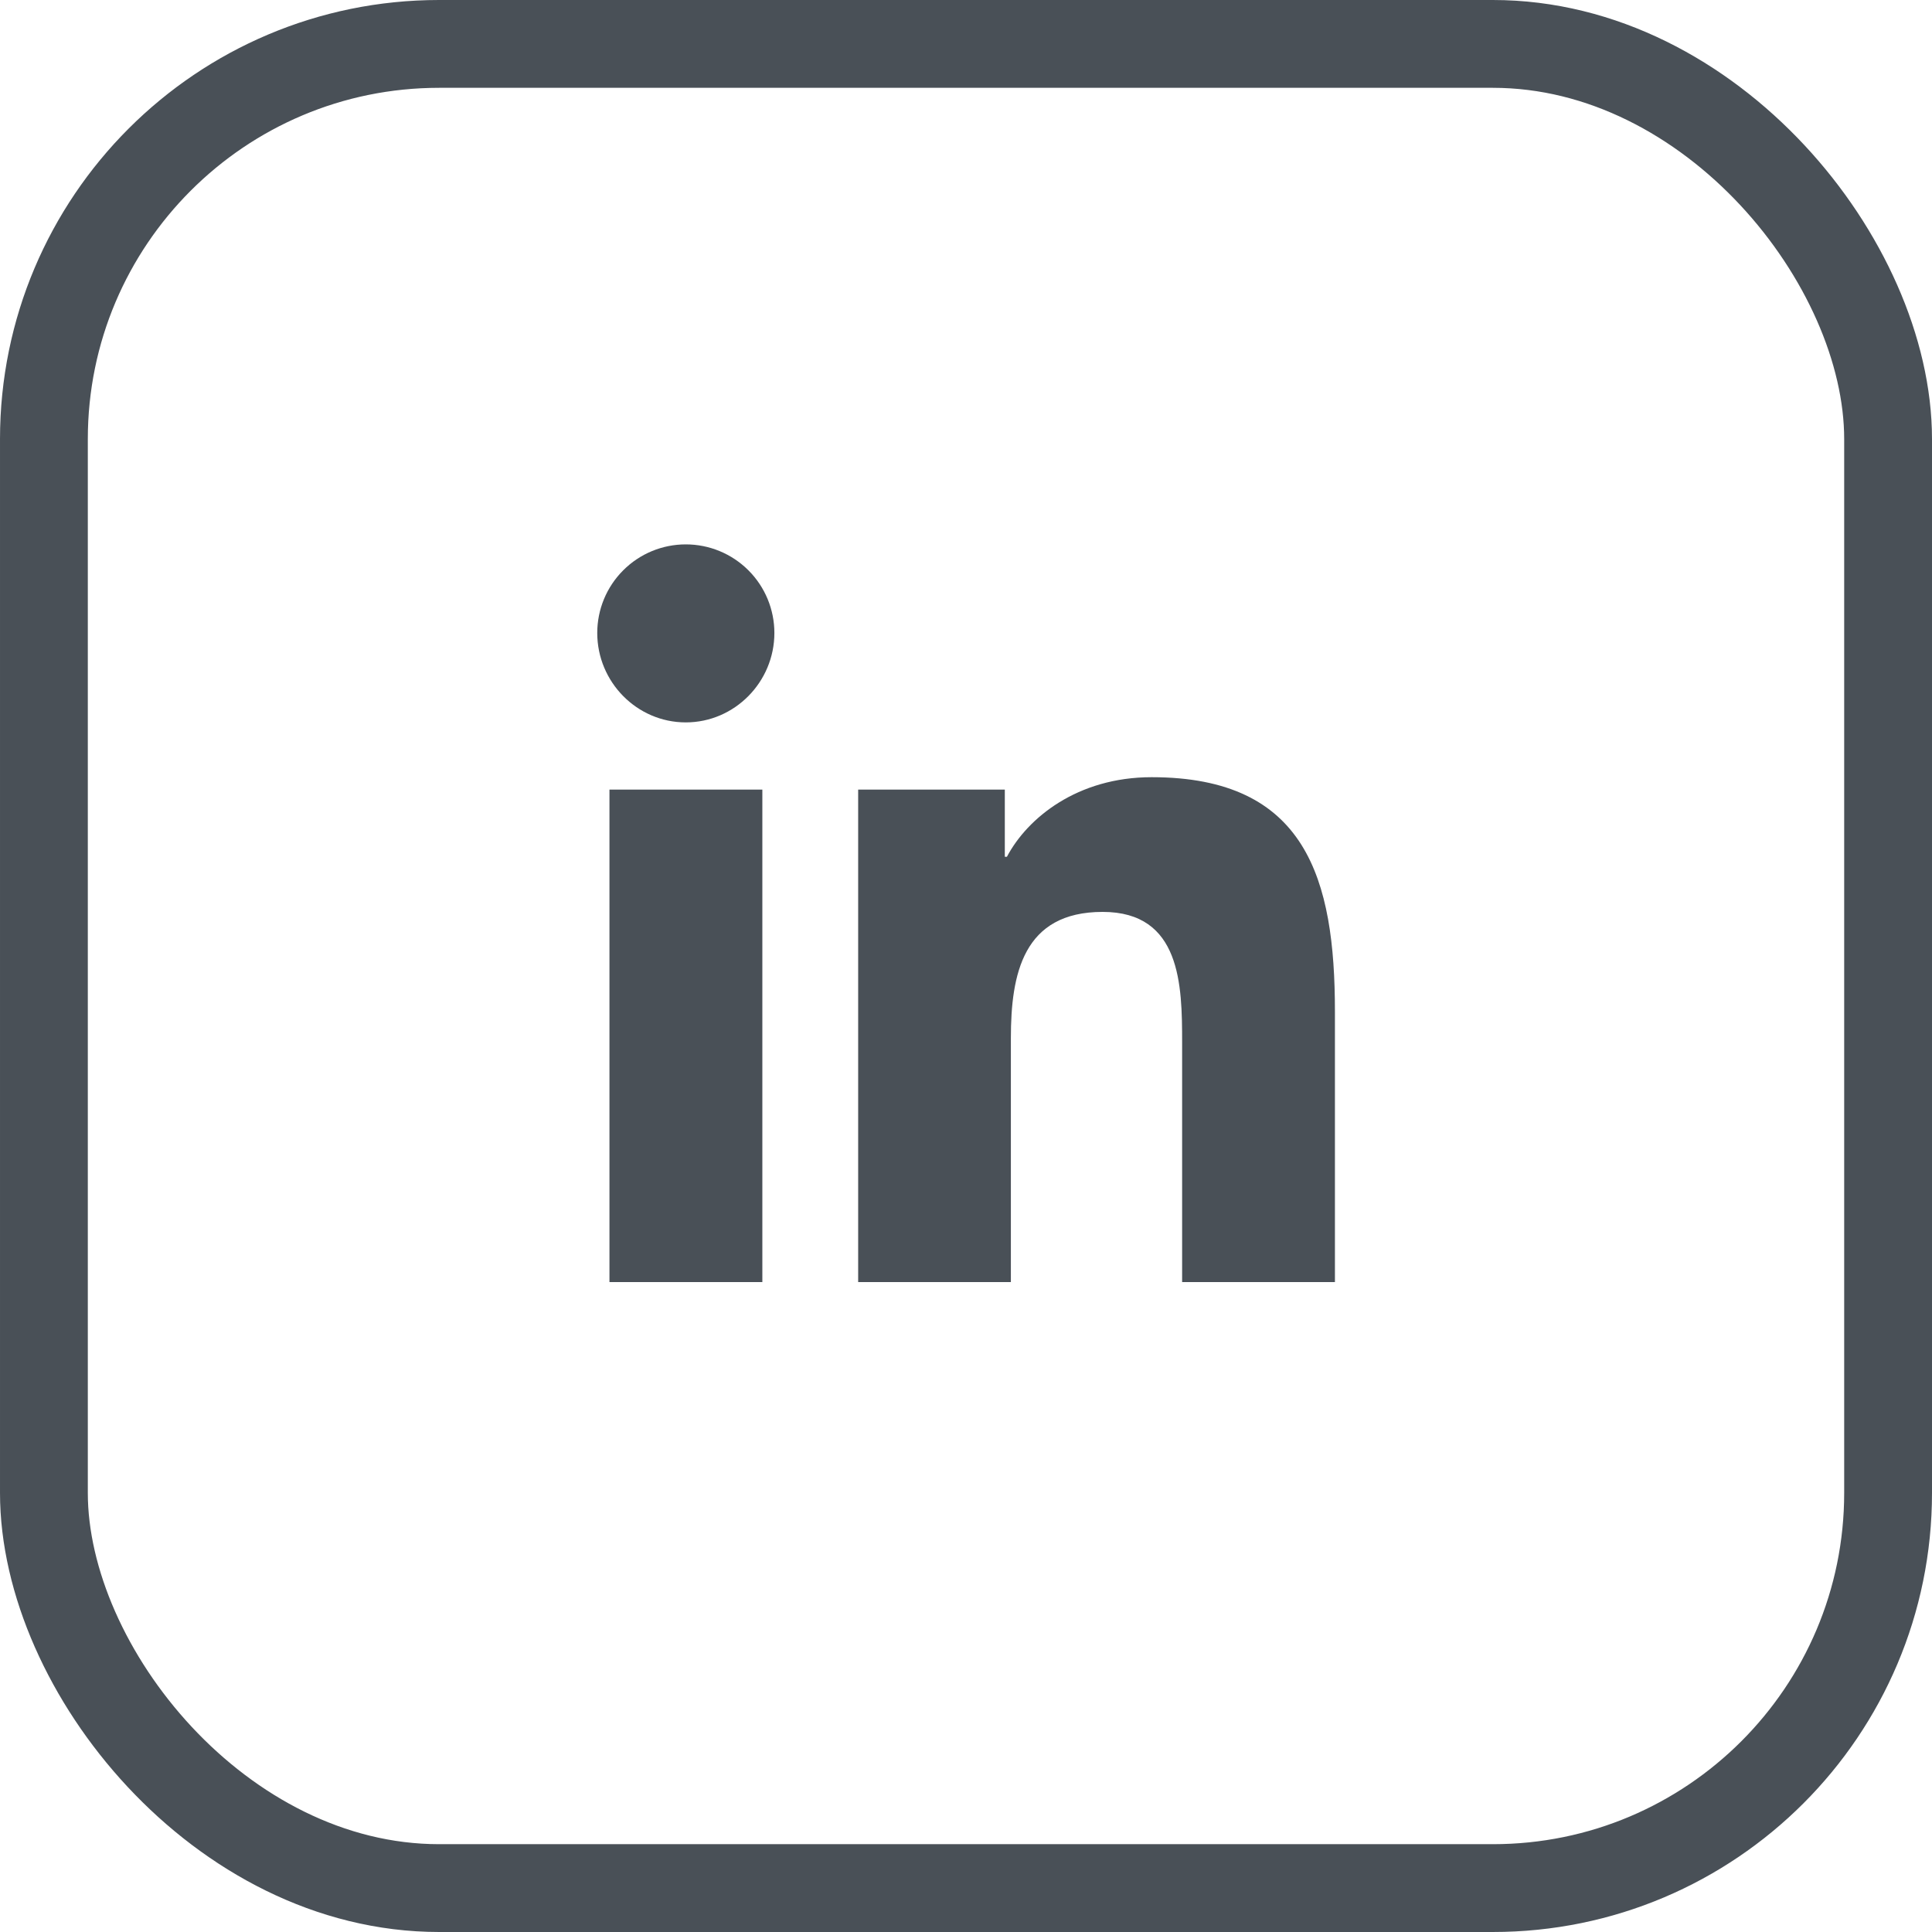
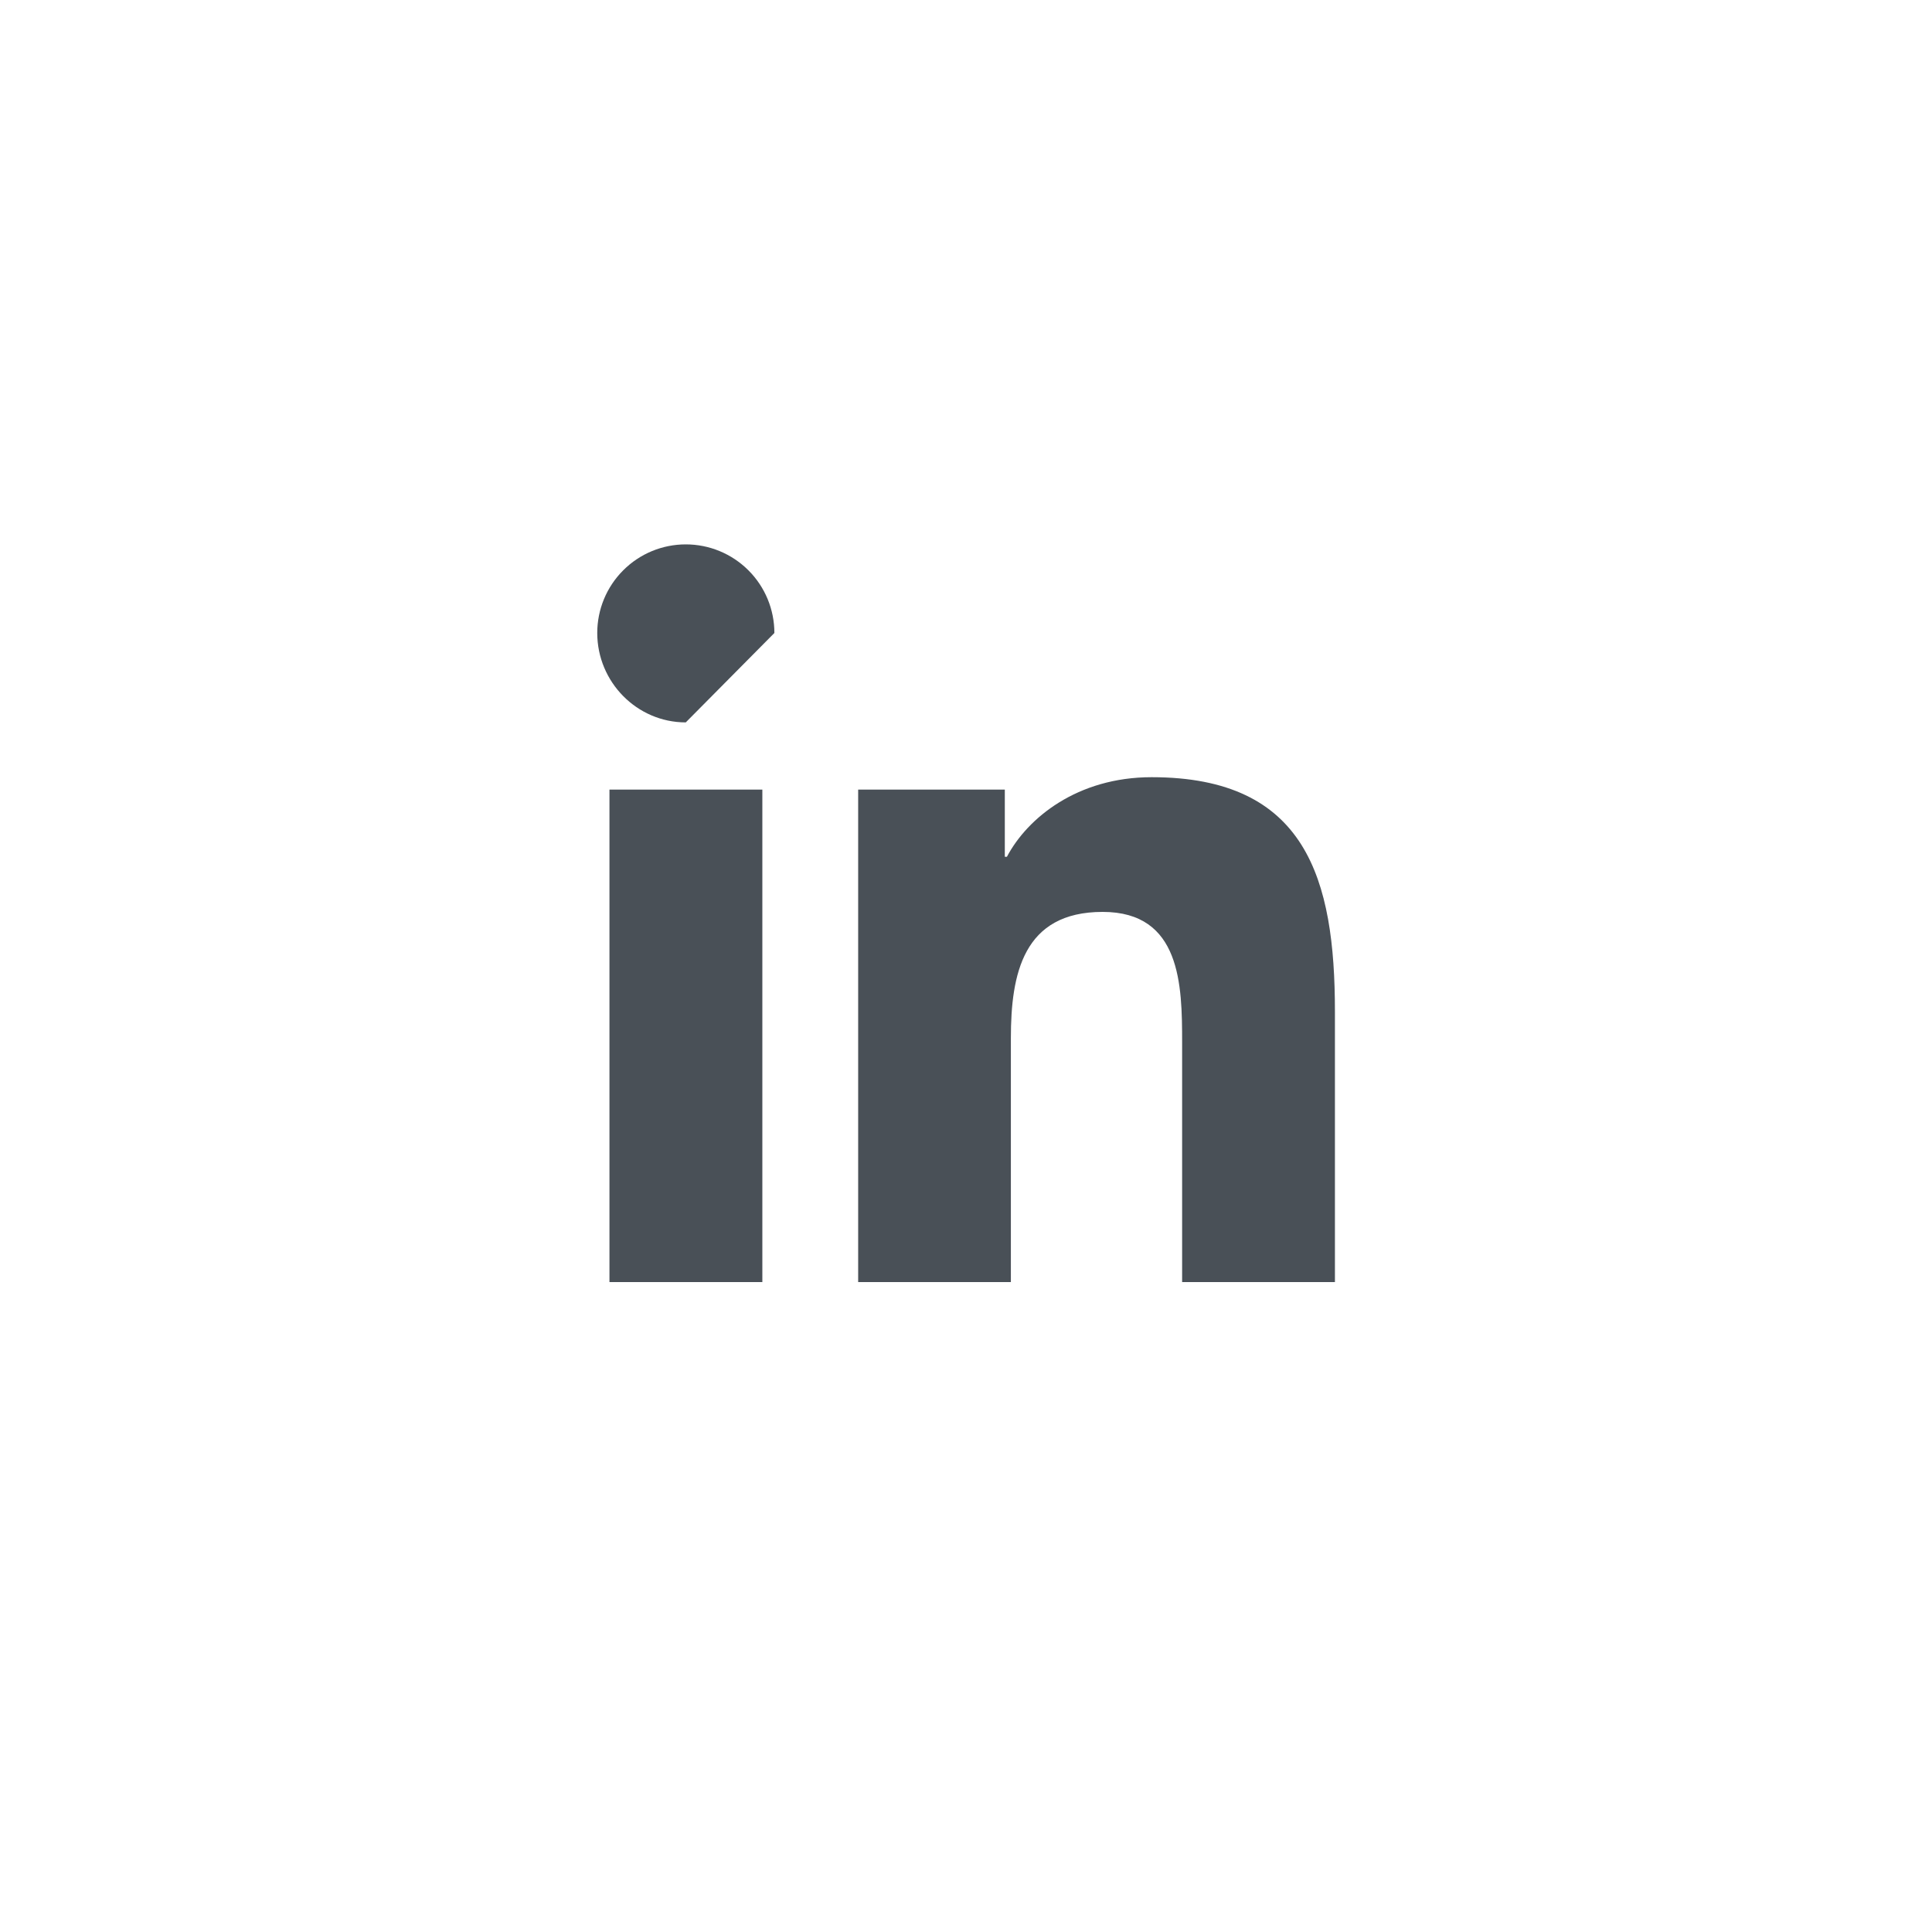
<svg xmlns="http://www.w3.org/2000/svg" width="22" height="22" viewBox="0 0 22 22" fill="none">
-   <rect x="0.5" y="0.5" width="21" height="21" rx="4.5" stroke="#495057" />
-   <path d="M8.681 14.599H6.94V8.991H8.681V14.599ZM7.809 8.226C7.252 8.226 6.801 7.765 6.801 7.208C6.801 6.94 6.907 6.684 7.096 6.495C7.285 6.305 7.542 6.199 7.809 6.199C8.077 6.199 8.333 6.305 8.523 6.495C8.712 6.684 8.818 6.94 8.818 7.208C8.818 7.765 8.366 8.226 7.809 8.226ZM15.199 14.599H13.461V11.869C13.461 11.218 13.448 10.384 12.556 10.384C11.65 10.384 11.511 11.091 11.511 11.822V14.599H9.772V8.991H11.442V9.756H11.466C11.699 9.315 12.267 8.85 13.114 8.85C14.877 8.85 15.201 10.011 15.201 11.518V14.599H15.199Z" fill="#495057" />
+   <path d="M8.681 14.599H6.94V8.991H8.681V14.599ZM7.809 8.226C7.252 8.226 6.801 7.765 6.801 7.208C6.801 6.94 6.907 6.684 7.096 6.495C7.285 6.305 7.542 6.199 7.809 6.199C8.077 6.199 8.333 6.305 8.523 6.495C8.712 6.684 8.818 6.94 8.818 7.208ZM15.199 14.599H13.461V11.869C13.461 11.218 13.448 10.384 12.556 10.384C11.65 10.384 11.511 11.091 11.511 11.822V14.599H9.772V8.991H11.442V9.756H11.466C11.699 9.315 12.267 8.85 13.114 8.85C14.877 8.85 15.201 10.011 15.201 11.518V14.599H15.199Z" fill="#495057" />
</svg>